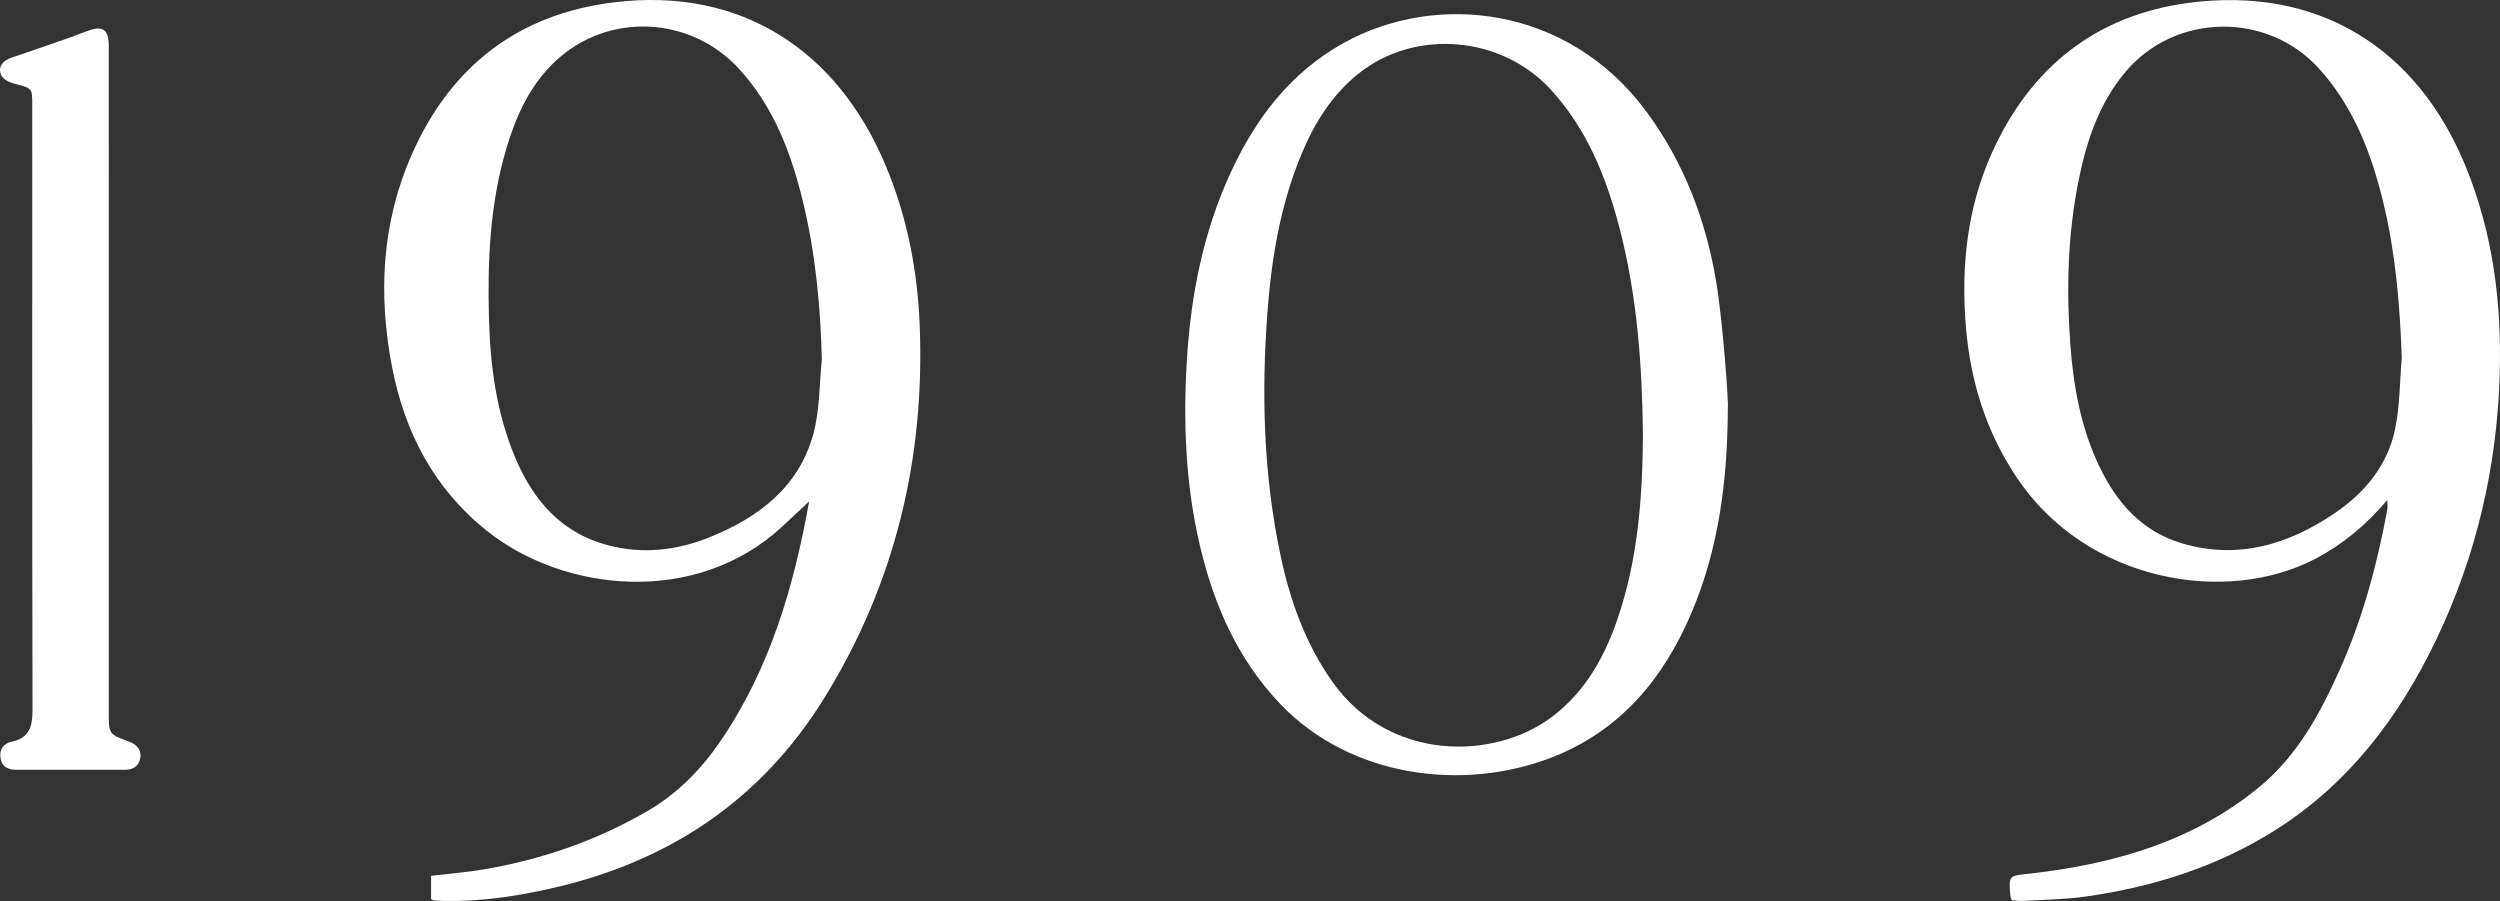
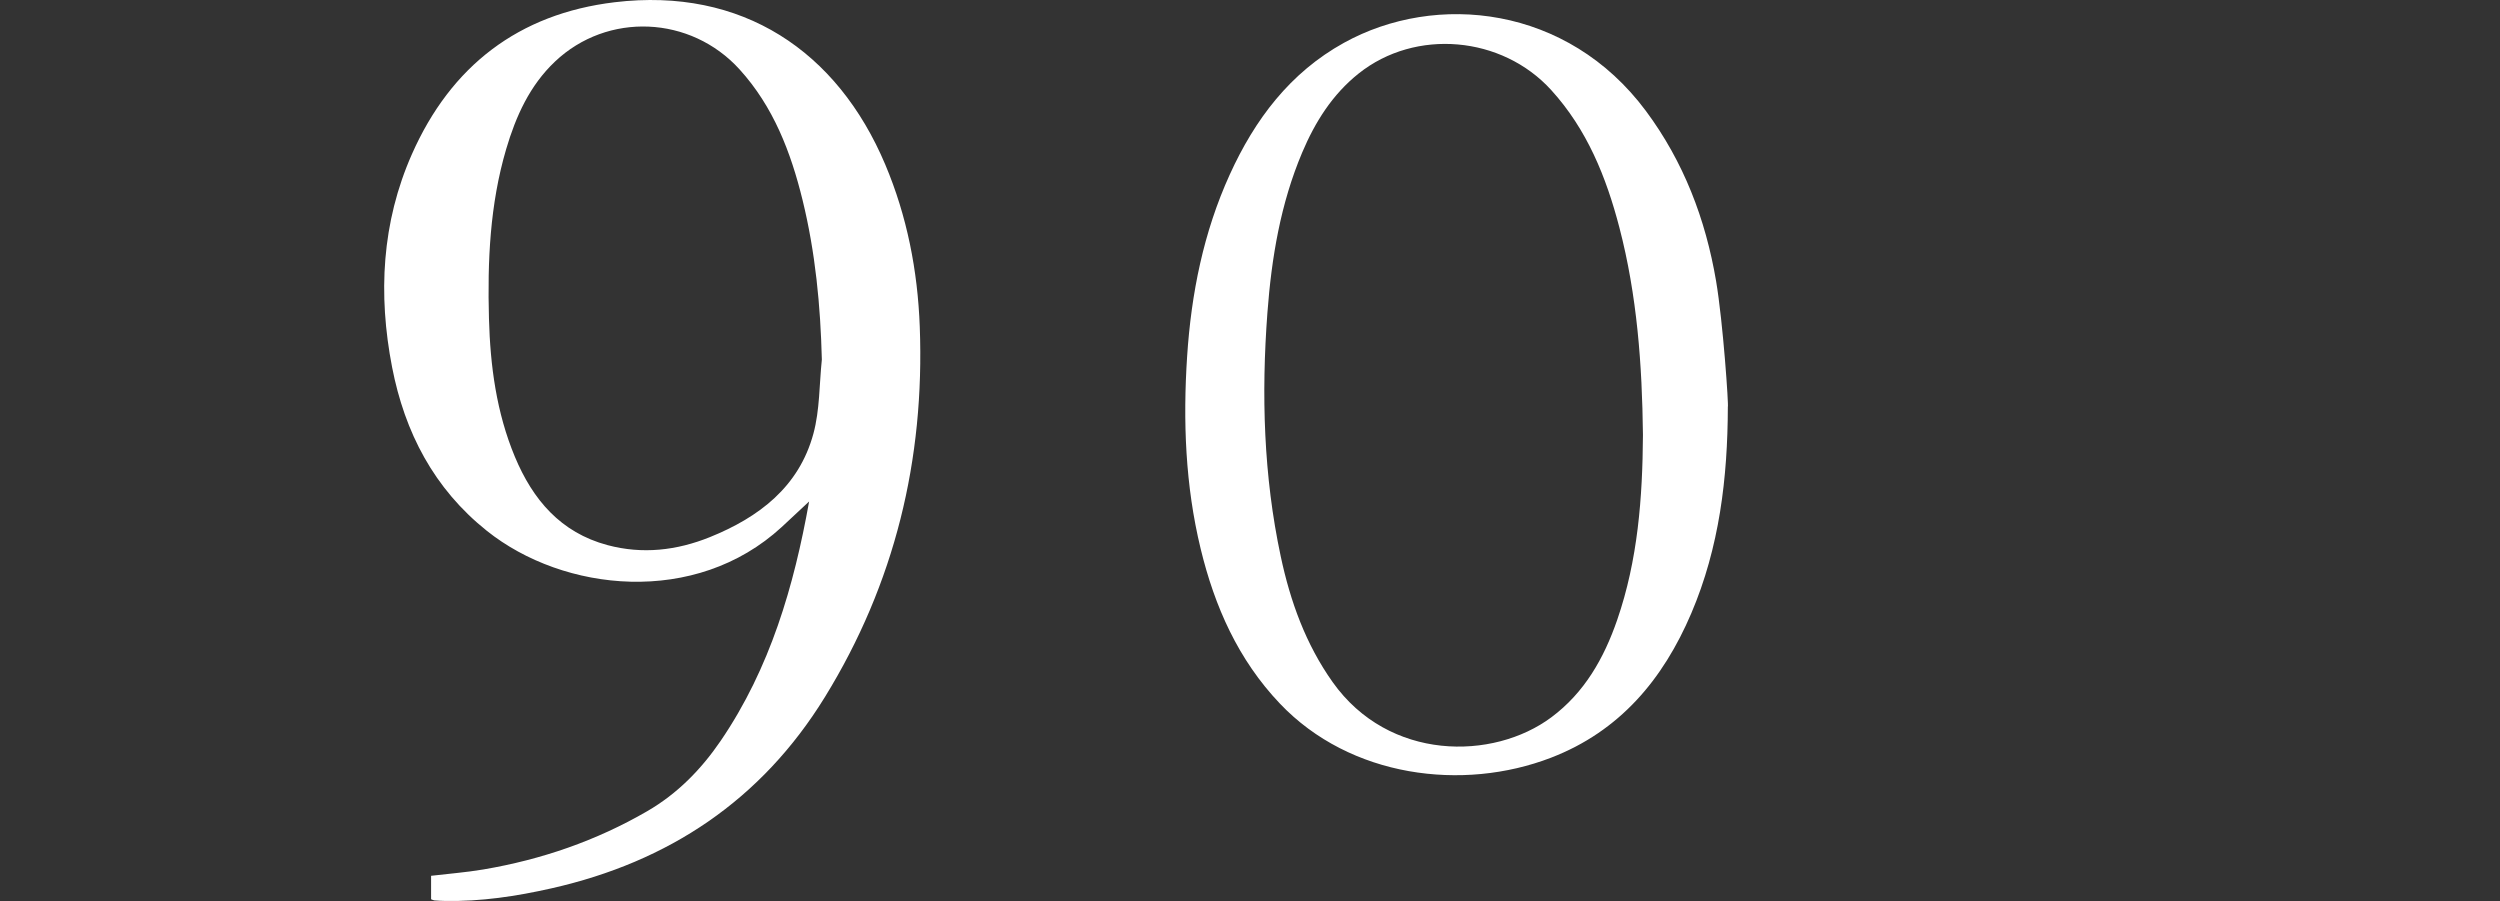
<svg xmlns="http://www.w3.org/2000/svg" id="Layer_1" viewBox="0 0 5930 2137.17">
  <rect x="0" y="0" width="5930" height="2137.17" fill="#333333" stroke="none" />
  <defs>
    <style>.cls-1{fill:#fff;stroke-width:0px;}</style>
  </defs>
  <path class="cls-1" d="m1022.54,2132.22v-54.84c41.63-4.94,83.09-8.1,123.91-15.01,137.7-23.33,268-68.14,389.08-138.41,71.53-41.52,127.91-99.18,174.06-166.93,117.42-172.37,173.79-367.22,209.64-567.53-21.33,19.91-43.09,40.46-65.12,60.72-204.46,188.14-517.02,154.49-699.42,8.82-125.25-100.04-194.65-233.33-224.67-388.13-33.5-172.71-24.68-343.22,47.12-505.44,92.38-208.7,252.76-332.85,481.04-360.19,302.19-36.17,527.96,115.85,641.61,384.93,51.86,122.82,76.88,251.77,81.89,384.56,11.89,315.05-59.03,609.15-225.06,878.7-150.66,244.61-370.34,390.8-648.36,453.63-83.3,18.82-167.26,31.58-252.95,29.93-8.35-.16-16.7-.63-25.03-1.3-2.33-.18-4.57-1.57-7.73-2.73m926.86-1280.25c-3.22-128.03-15.34-254.09-45.69-378.03-27.87-113.78-69.09-221.55-149.48-310.1-116.01-127.78-313.24-136.6-437.86-18.51-59.88,56.73-92.77,129.66-115.71,207.5-38.72,131.41-44.53,266.25-40.86,401.95,3.04,112.47,17.8,223.08,61.42,327.76,42.35,101.62,108.45,179.96,219.77,209.7,83.01,22.18,164.36,12.74,242.87-18.98,116.23-46.98,211.31-118.92,245.55-245.49,15.23-56.28,13.85-117.05,20.01-175.79" />
-   <path class="cls-1" d="m5662.78,1185.96c-50.73,59.39-105.26,105.13-169.71,138.96-213.61,112.13-543.31,54.77-708.46-190.79-73.07-108.66-110.71-228.91-121.47-358.5-11.87-142.88,2.64-282.31,62.06-413.9,91.06-201.67,246.34-325.84,466.17-354.94,303.29-40.13,540.29,103.15,656.74,386.83,65.15,158.69,86.22,324.57,81.19,495.02-6.48,219.92-55.43,429.6-150.25,628-88.04,184.2-208.05,342.85-383.2,453.11-137.59,86.6-289.9,134.6-450.17,157.07-47.8,6.7-96.49,7.19-144.8,10.05-9.79.58-19.71-1.01-29.03-1.57-1.5-4.21-2.84-6.44-3.05-8.79-4.7-51.92-4.31-48.65,47.37-54.52,198.67-22.57,386.95-76.39,544.21-206.26,88.68-73.24,142.99-173.13,189.37-276.87,54.42-121.74,88.83-249.47,112.92-380.22,1.02-5.53.13-11.41.13-22.7m34.2-336.91c-4.32-124.22-14.43-247.14-43.64-367.91-28.14-116.37-69.87-226.33-151.56-317.28-122.74-136.64-341.94-133.8-460.19,6.73-63.15,75.05-92.71,165.06-111.49,259.26-25.51,127.86-28.93,257.17-19.33,386.64,7.43,100.19,25.04,198.71,69.14,290.46,41.42,86.16,101.11,153.93,195.75,181.87,132.89,39.24,252.41,3.07,362.79-71.91,71.37-48.49,124.79-113.2,142.65-198.75,11.5-55.08,11.01-112.66,15.89-169.12" />
  <path class="cls-1" d="m4098.45,965.21c-.42,168.26-20.03,333.26-86.75,489.65-66.83,156.65-169.75,279.72-332.72,342.45-209.1,80.49-476.14,47.11-642.99-128.34-99.05-104.15-154.92-230.3-188.17-367.84-36.26-149.98-41.99-302.31-31.97-455.59,9.77-149.35,38.77-294.33,101.09-431.35,59.5-130.83,142.95-241.88,270.96-312.68,218.67-120.94,530.23-88.22,716.04,161.45,89.66,120.49,141.76,257.13,166.58,403.47,16.71,98.46,30.2,298.52,27.92,298.78m-201.36,66.34c-1.87-166.14-13.86-330.69-55.86-491.73-31.25-119.85-76.69-232.7-161.75-326.23-116.89-128.53-321.73-146.74-456.71-39.25-62.4,49.69-103.49,115.25-134.05,187.6-51.22,121.25-72.58,249.19-82.39,379.6-14.59,194.11-9.13,387.18,31.58,578.14,22.77,106.82,59.12,208.13,123.29,298.46,133.25,187.57,380.49,186.24,518.74,83.21,78.7-58.64,124.73-140.24,156.05-230.91,49.16-142.33,60.14-290.18,61.12-438.88" />
-   <path class="cls-1" d="m258.01,908.31c0,264.15,0,528.3,0,792.45,0,37,3.3,41.67,38.19,54.64,4.68,1.74,9.5,3.2,14.01,5.3,16.03,7.43,25.75,19.71,22.44,37.69-3.51,19.07-16.95,27.64-36.24,27.56-31.77-.14-63.54-.02-95.32-.01-53.51,0-107.03-.13-160.54.05-19.46.07-35.05-5.36-39.17-26.77-4.03-20.99,7.3-35.94,25.64-39.8,44.64-9.4,50.16-38.27,50.08-77.8-1-478.14-.64-956.29-.65-1434.43,0-37.14-.72-37.78-36.79-47.26-8.77-2.3-17.95-4.96-25.48-9.73-18.79-11.91-18.99-35.23-.16-47.22,8.91-5.67,19.84-8.27,29.99-11.84,54.17-19.02,108.89-36.62,162.43-57.28,36.08-13.93,51.48-5.34,51.52,34.47.14,126.22.05,252.45.05,378.67v423.34" />
+   <path class="cls-1" d="m258.01,908.31v423.34" />
</svg>